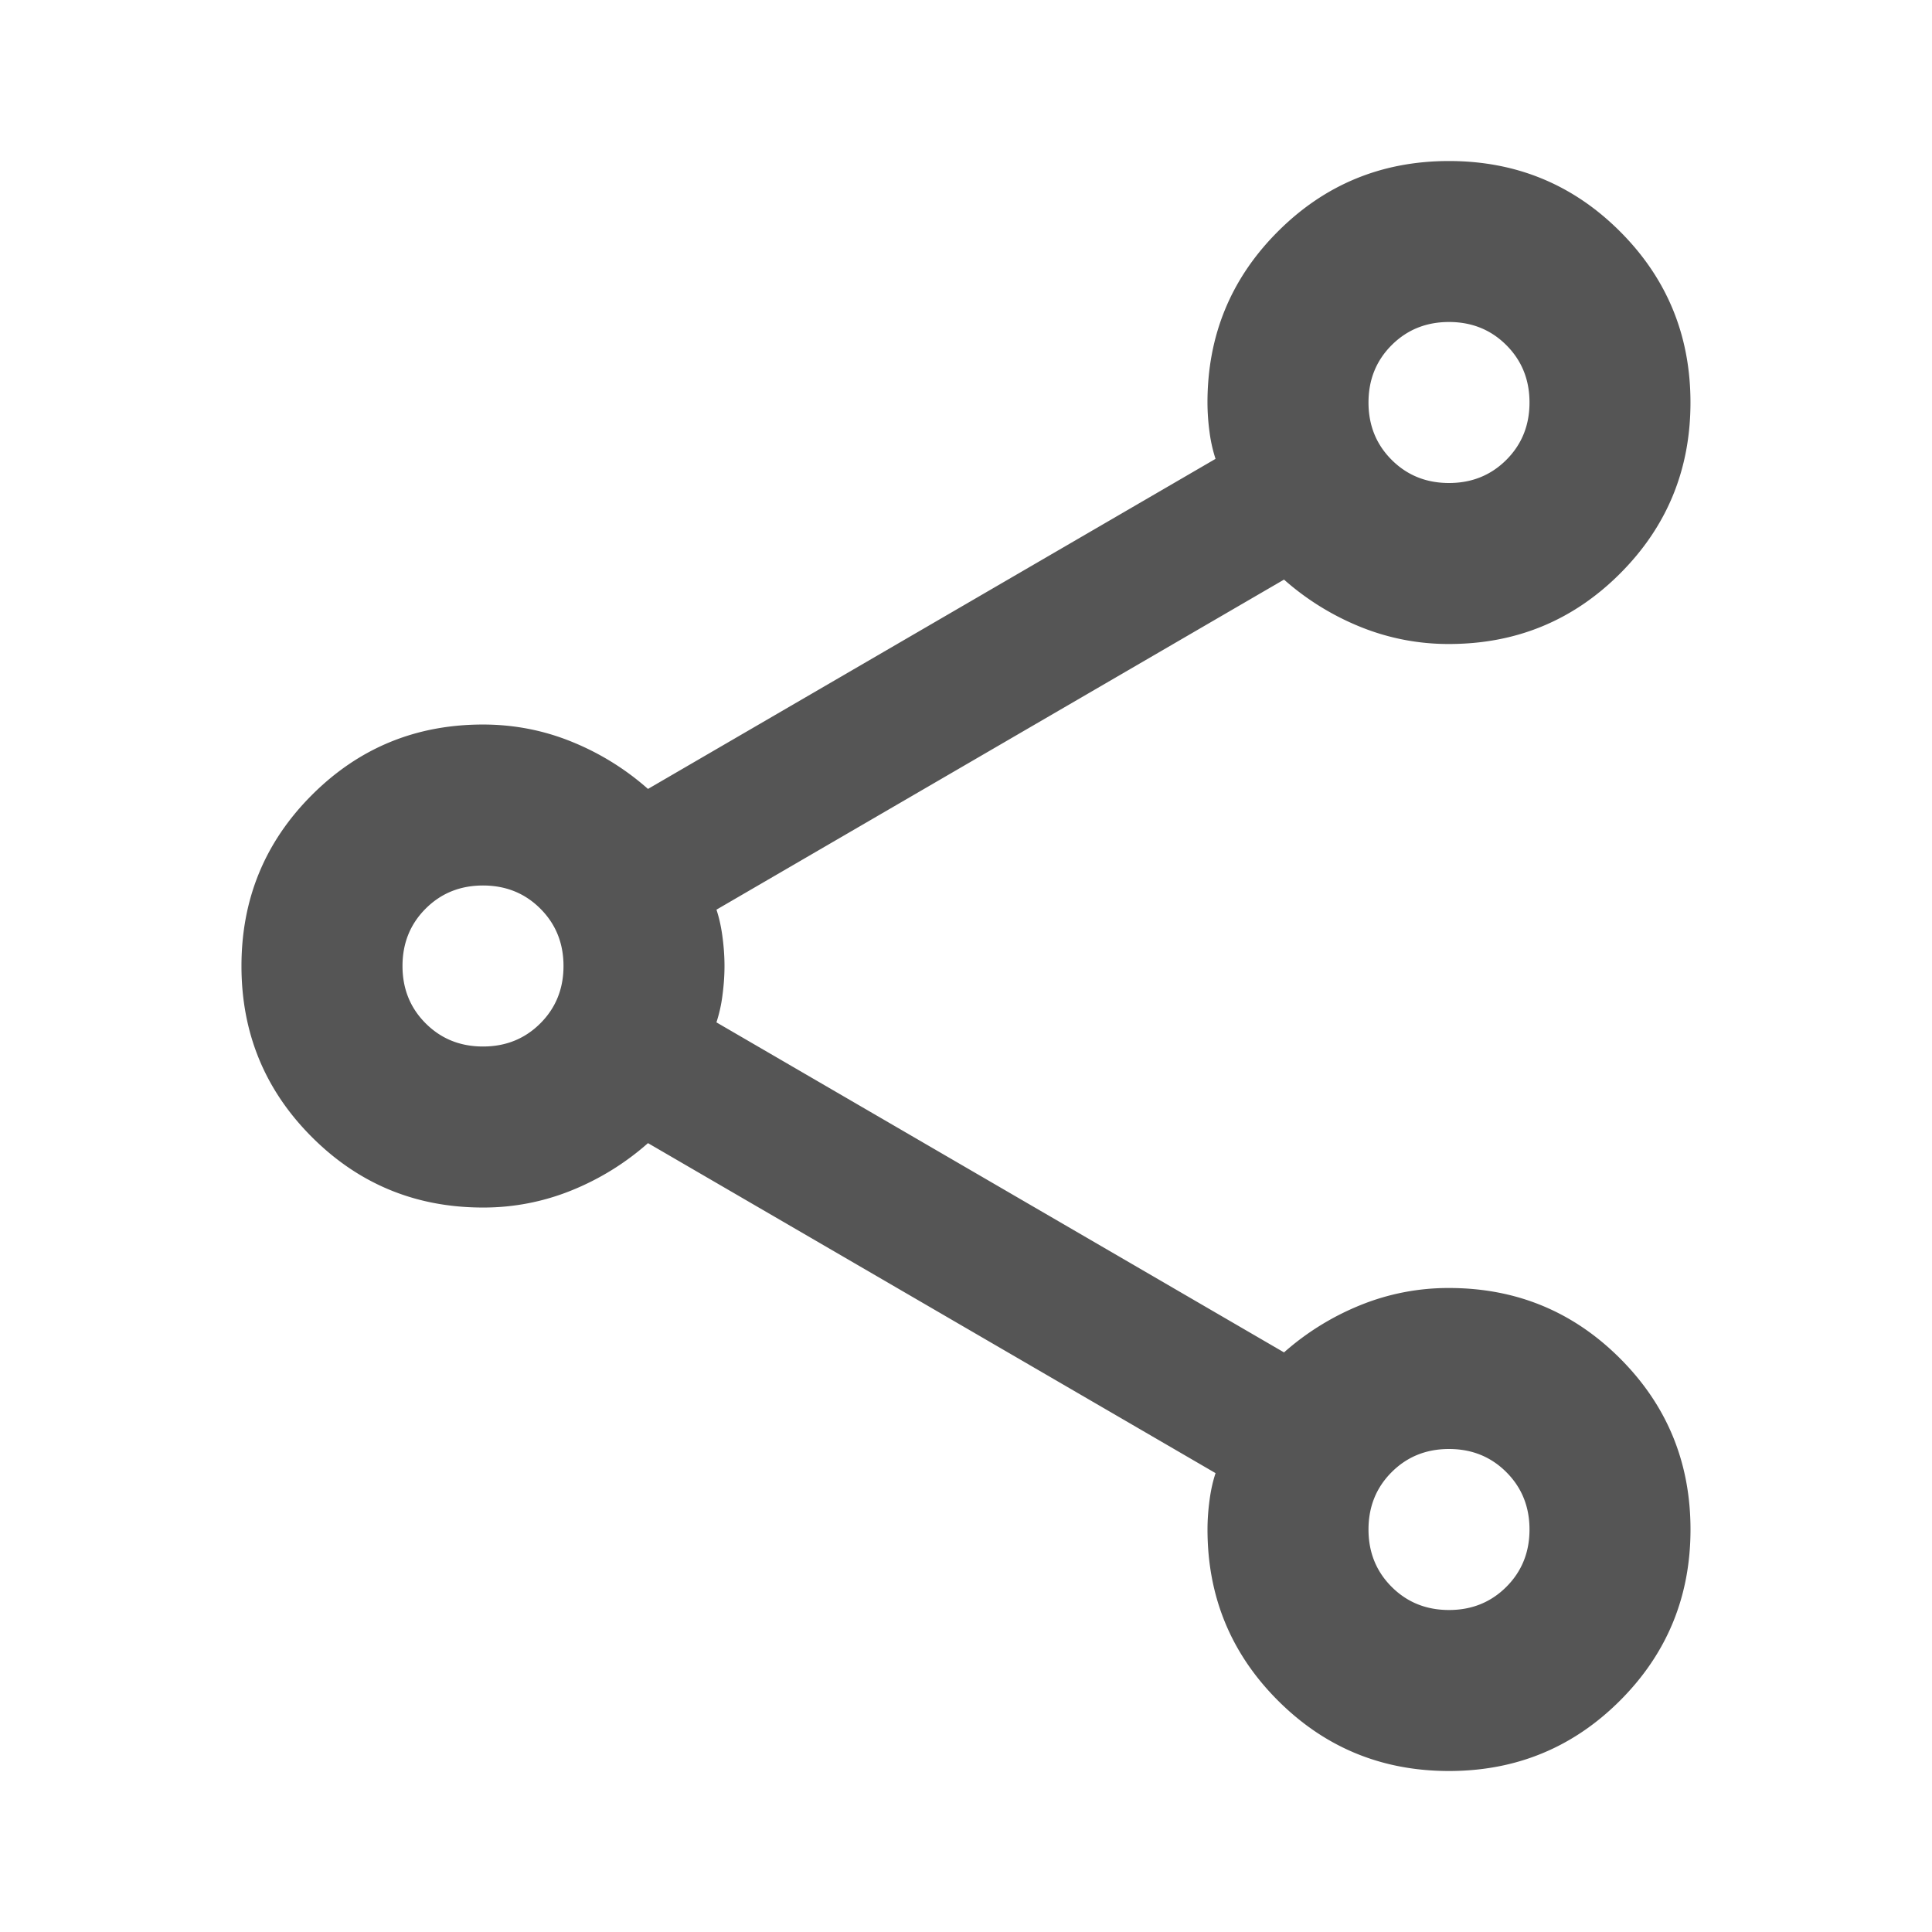
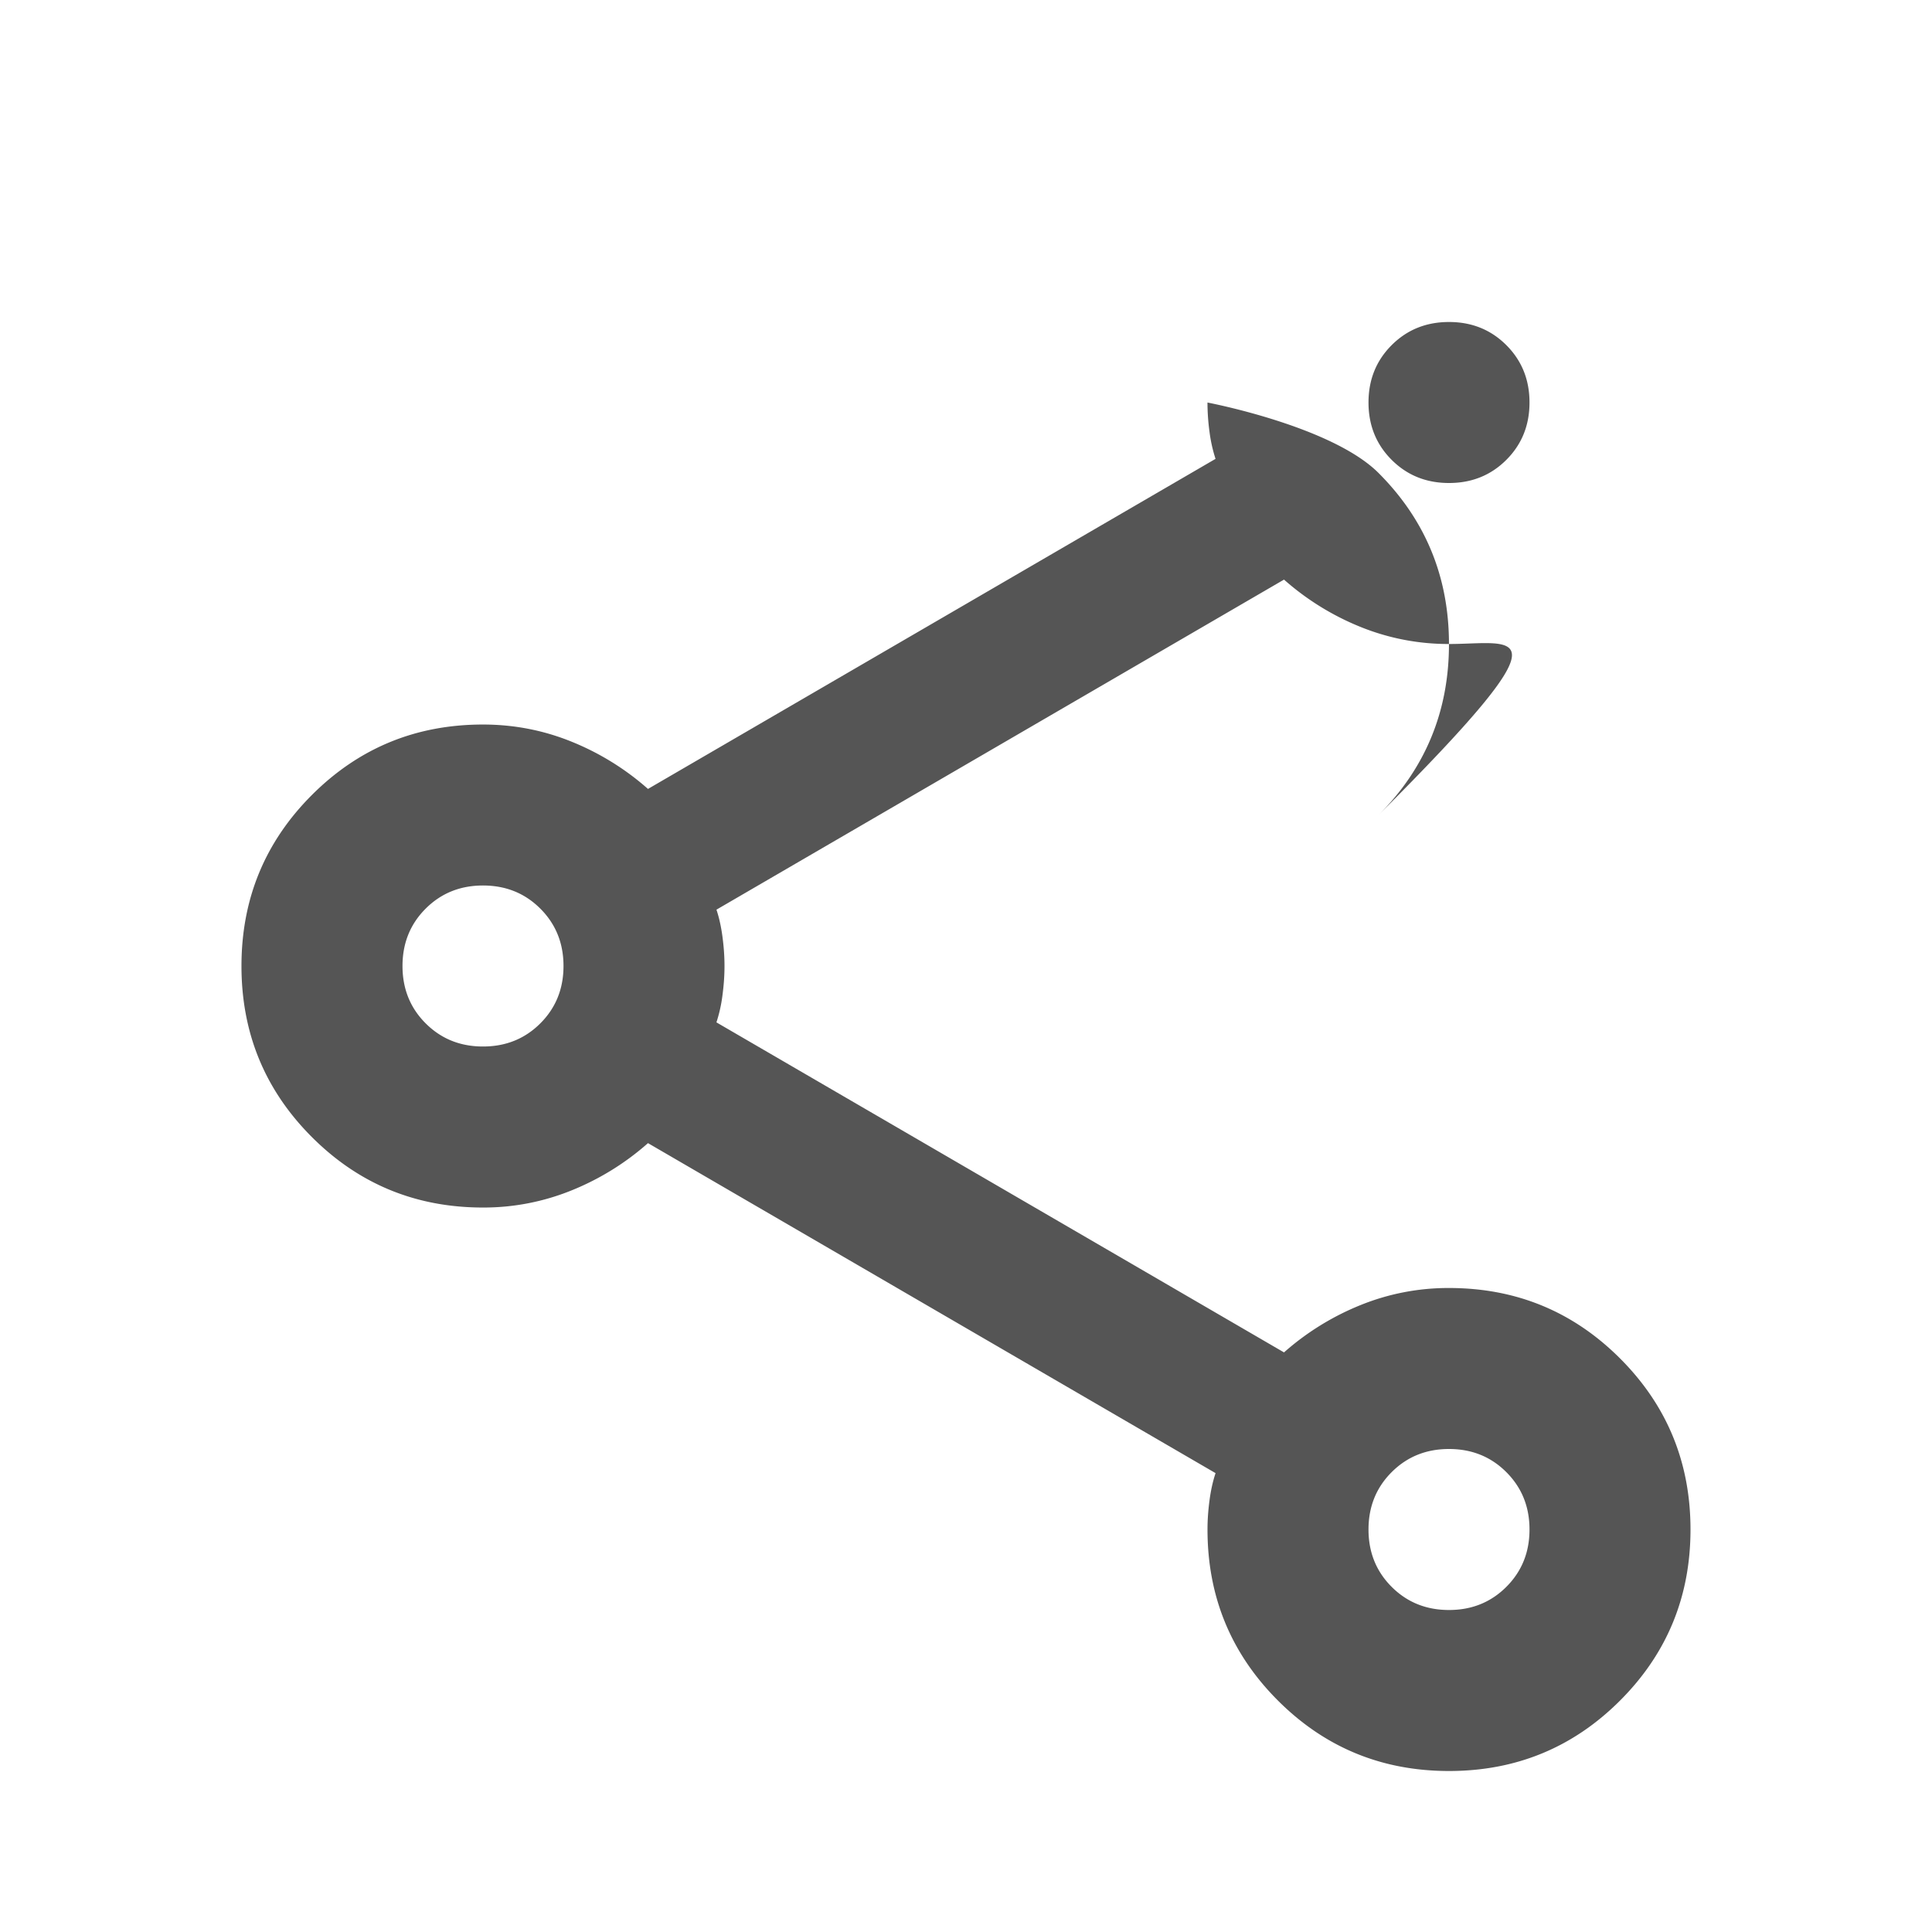
<svg xmlns="http://www.w3.org/2000/svg" width="63" height="63" fill="none">
-   <path d="M47.25 57.75c-2.188 0-4.047-.766-5.578-2.297-1.531-1.531-2.297-3.39-2.297-5.578 0-.306.022-.623.066-.952.043-.328.109-.623.197-.886L21.13 37.276a8.646 8.646 0 0 1-2.494 1.542 7.623 7.623 0 0 1-2.887.558c-2.188 0-4.047-.766-5.578-2.297-1.531-1.531-2.297-3.39-2.297-5.578s.766-4.047 2.297-5.578c1.531-1.531 3.39-2.297 5.578-2.297 1.006 0 1.969.186 2.887.558a8.64 8.64 0 0 1 2.494 1.542l18.507-10.763a4.826 4.826 0 0 1-.197-.885 7.212 7.212 0 0 1-.066-.952c0-2.188.766-4.047 2.297-5.578 1.531-1.531 3.39-2.297 5.578-2.297s4.047.766 5.578 2.297c1.531 1.531 2.297 3.39 2.297 5.578s-.766 4.047-2.297 5.578C51.297 20.234 49.438 21 47.25 21a7.623 7.623 0 0 1-2.888-.558A8.647 8.647 0 0 1 41.87 18.9L23.363 29.663c.087.262.153.557.196.885.044.329.066.646.066.952 0 .306-.022.623-.066.952a4.733 4.733 0 0 1-.197.886L41.87 44.1a8.645 8.645 0 0 1 2.493-1.542A7.623 7.623 0 0 1 47.25 42c2.188 0 4.047.766 5.578 2.297 1.531 1.531 2.297 3.39 2.297 5.578s-.766 4.047-2.297 5.578c-1.531 1.531-3.39 2.297-5.578 2.297Zm0-42c.744 0 1.367-.252 1.87-.755.503-.503.755-1.126.755-1.87 0-.744-.252-1.367-.755-1.87-.503-.503-1.126-.755-1.87-.755-.744 0-1.367.252-1.87.755-.503.503-.755 1.126-.755 1.87 0 .744.252 1.367.755 1.87.503.503 1.126.755 1.87.755Zm-31.5 18.375c.744 0 1.367-.252 1.87-.755.503-.503.755-1.126.755-1.87 0-.744-.252-1.367-.755-1.87-.503-.503-1.126-.755-1.87-.755-.744 0-1.367.252-1.87.755-.503.503-.755 1.126-.755 1.87 0 .744.252 1.367.755 1.87.503.503 1.126.755 1.87.755ZM47.25 52.5c.744 0 1.367-.252 1.87-.755.503-.503.755-1.126.755-1.87 0-.744-.252-1.367-.755-1.87-.503-.503-1.126-.755-1.87-.755-.744 0-1.367.252-1.87.755-.503.503-.755 1.126-.755 1.87 0 .744.252 1.367.755 1.87.503.503 1.126.755 1.87.755Z" fill="#555" />
+   <path d="M47.25 57.75c-2.188 0-4.047-.766-5.578-2.297-1.531-1.531-2.297-3.39-2.297-5.578 0-.306.022-.623.066-.952.043-.328.109-.623.197-.886L21.13 37.276a8.646 8.646 0 0 1-2.494 1.542 7.623 7.623 0 0 1-2.887.558c-2.188 0-4.047-.766-5.578-2.297-1.531-1.531-2.297-3.39-2.297-5.578s.766-4.047 2.297-5.578c1.531-1.531 3.39-2.297 5.578-2.297 1.006 0 1.969.186 2.887.558a8.64 8.64 0 0 1 2.494 1.542l18.507-10.763a4.826 4.826 0 0 1-.197-.885 7.212 7.212 0 0 1-.066-.952s4.047.766 5.578 2.297c1.531 1.531 2.297 3.39 2.297 5.578s-.766 4.047-2.297 5.578C51.297 20.234 49.438 21 47.25 21a7.623 7.623 0 0 1-2.888-.558A8.647 8.647 0 0 1 41.87 18.9L23.363 29.663c.087.262.153.557.196.885.044.329.066.646.066.952 0 .306-.022.623-.066.952a4.733 4.733 0 0 1-.197.886L41.87 44.1a8.645 8.645 0 0 1 2.493-1.542A7.623 7.623 0 0 1 47.25 42c2.188 0 4.047.766 5.578 2.297 1.531 1.531 2.297 3.39 2.297 5.578s-.766 4.047-2.297 5.578c-1.531 1.531-3.39 2.297-5.578 2.297Zm0-42c.744 0 1.367-.252 1.87-.755.503-.503.755-1.126.755-1.87 0-.744-.252-1.367-.755-1.87-.503-.503-1.126-.755-1.87-.755-.744 0-1.367.252-1.87.755-.503.503-.755 1.126-.755 1.87 0 .744.252 1.367.755 1.87.503.503 1.126.755 1.87.755Zm-31.5 18.375c.744 0 1.367-.252 1.87-.755.503-.503.755-1.126.755-1.87 0-.744-.252-1.367-.755-1.87-.503-.503-1.126-.755-1.87-.755-.744 0-1.367.252-1.87.755-.503.503-.755 1.126-.755 1.87 0 .744.252 1.367.755 1.87.503.503 1.126.755 1.87.755ZM47.25 52.5c.744 0 1.367-.252 1.87-.755.503-.503.755-1.126.755-1.87 0-.744-.252-1.367-.755-1.87-.503-.503-1.126-.755-1.87-.755-.744 0-1.367.252-1.87.755-.503.503-.755 1.126-.755 1.87 0 .744.252 1.367.755 1.87.503.503 1.126.755 1.87.755Z" fill="#555" />
</svg>